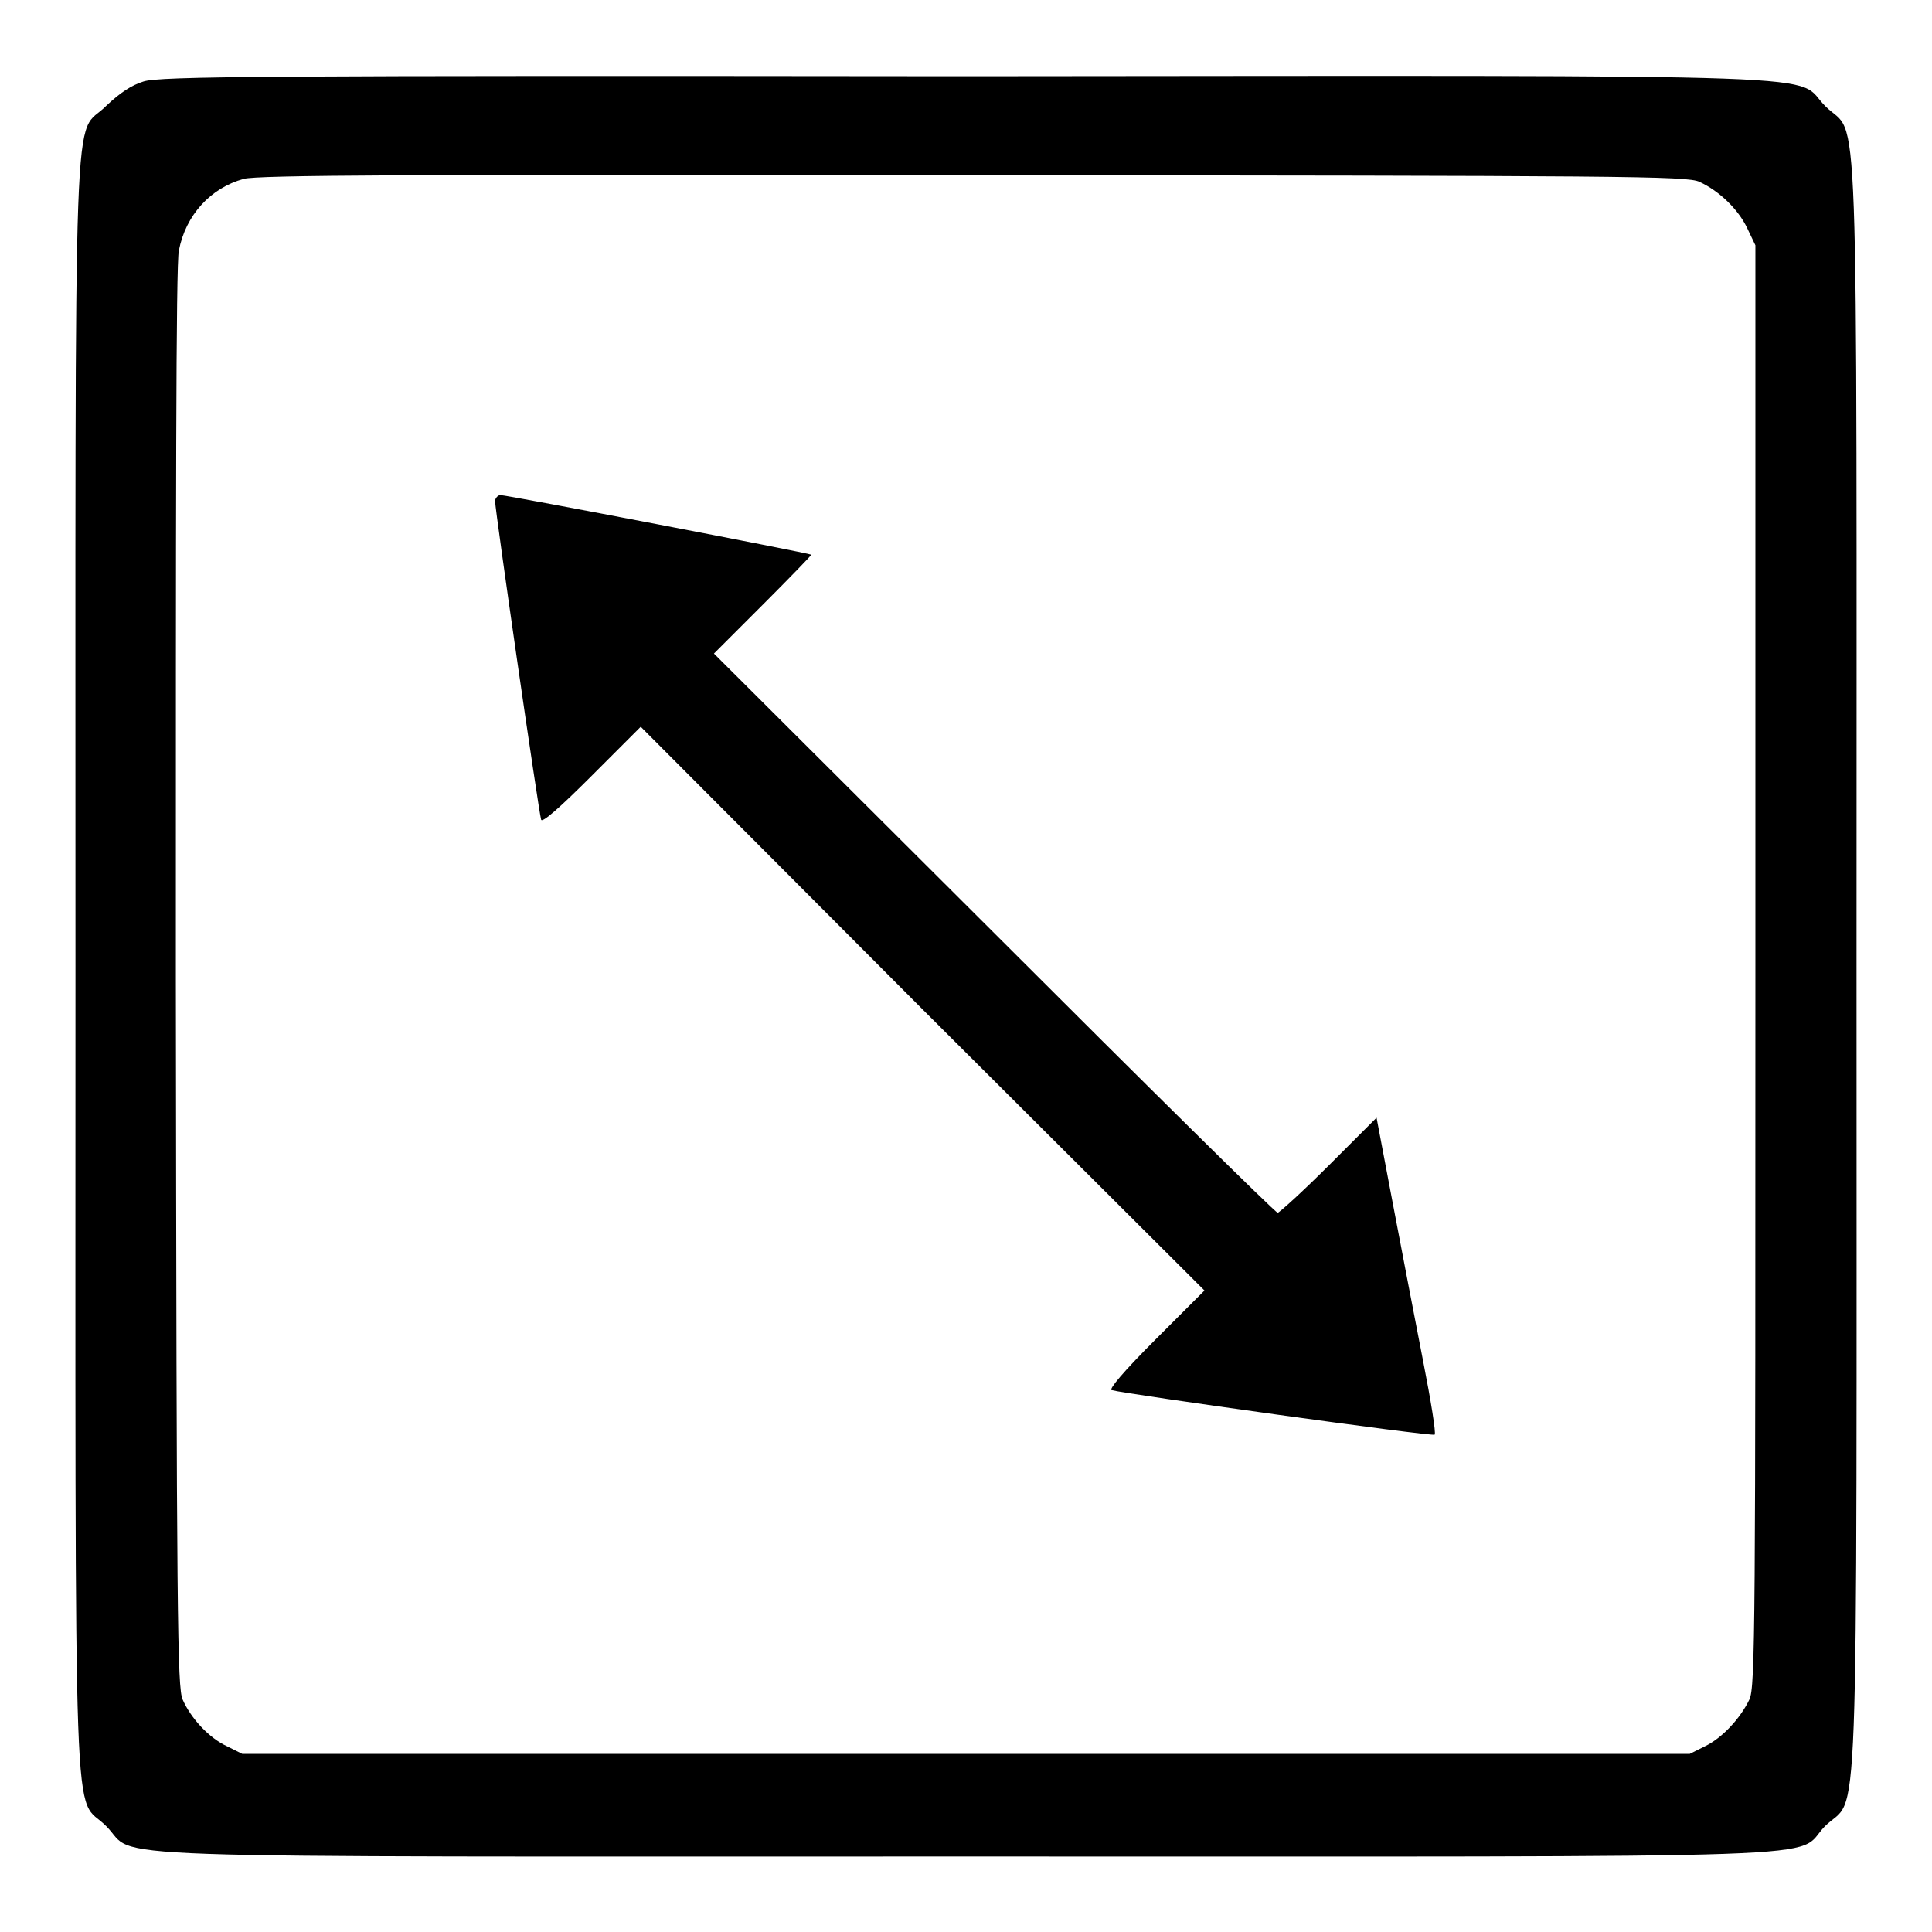
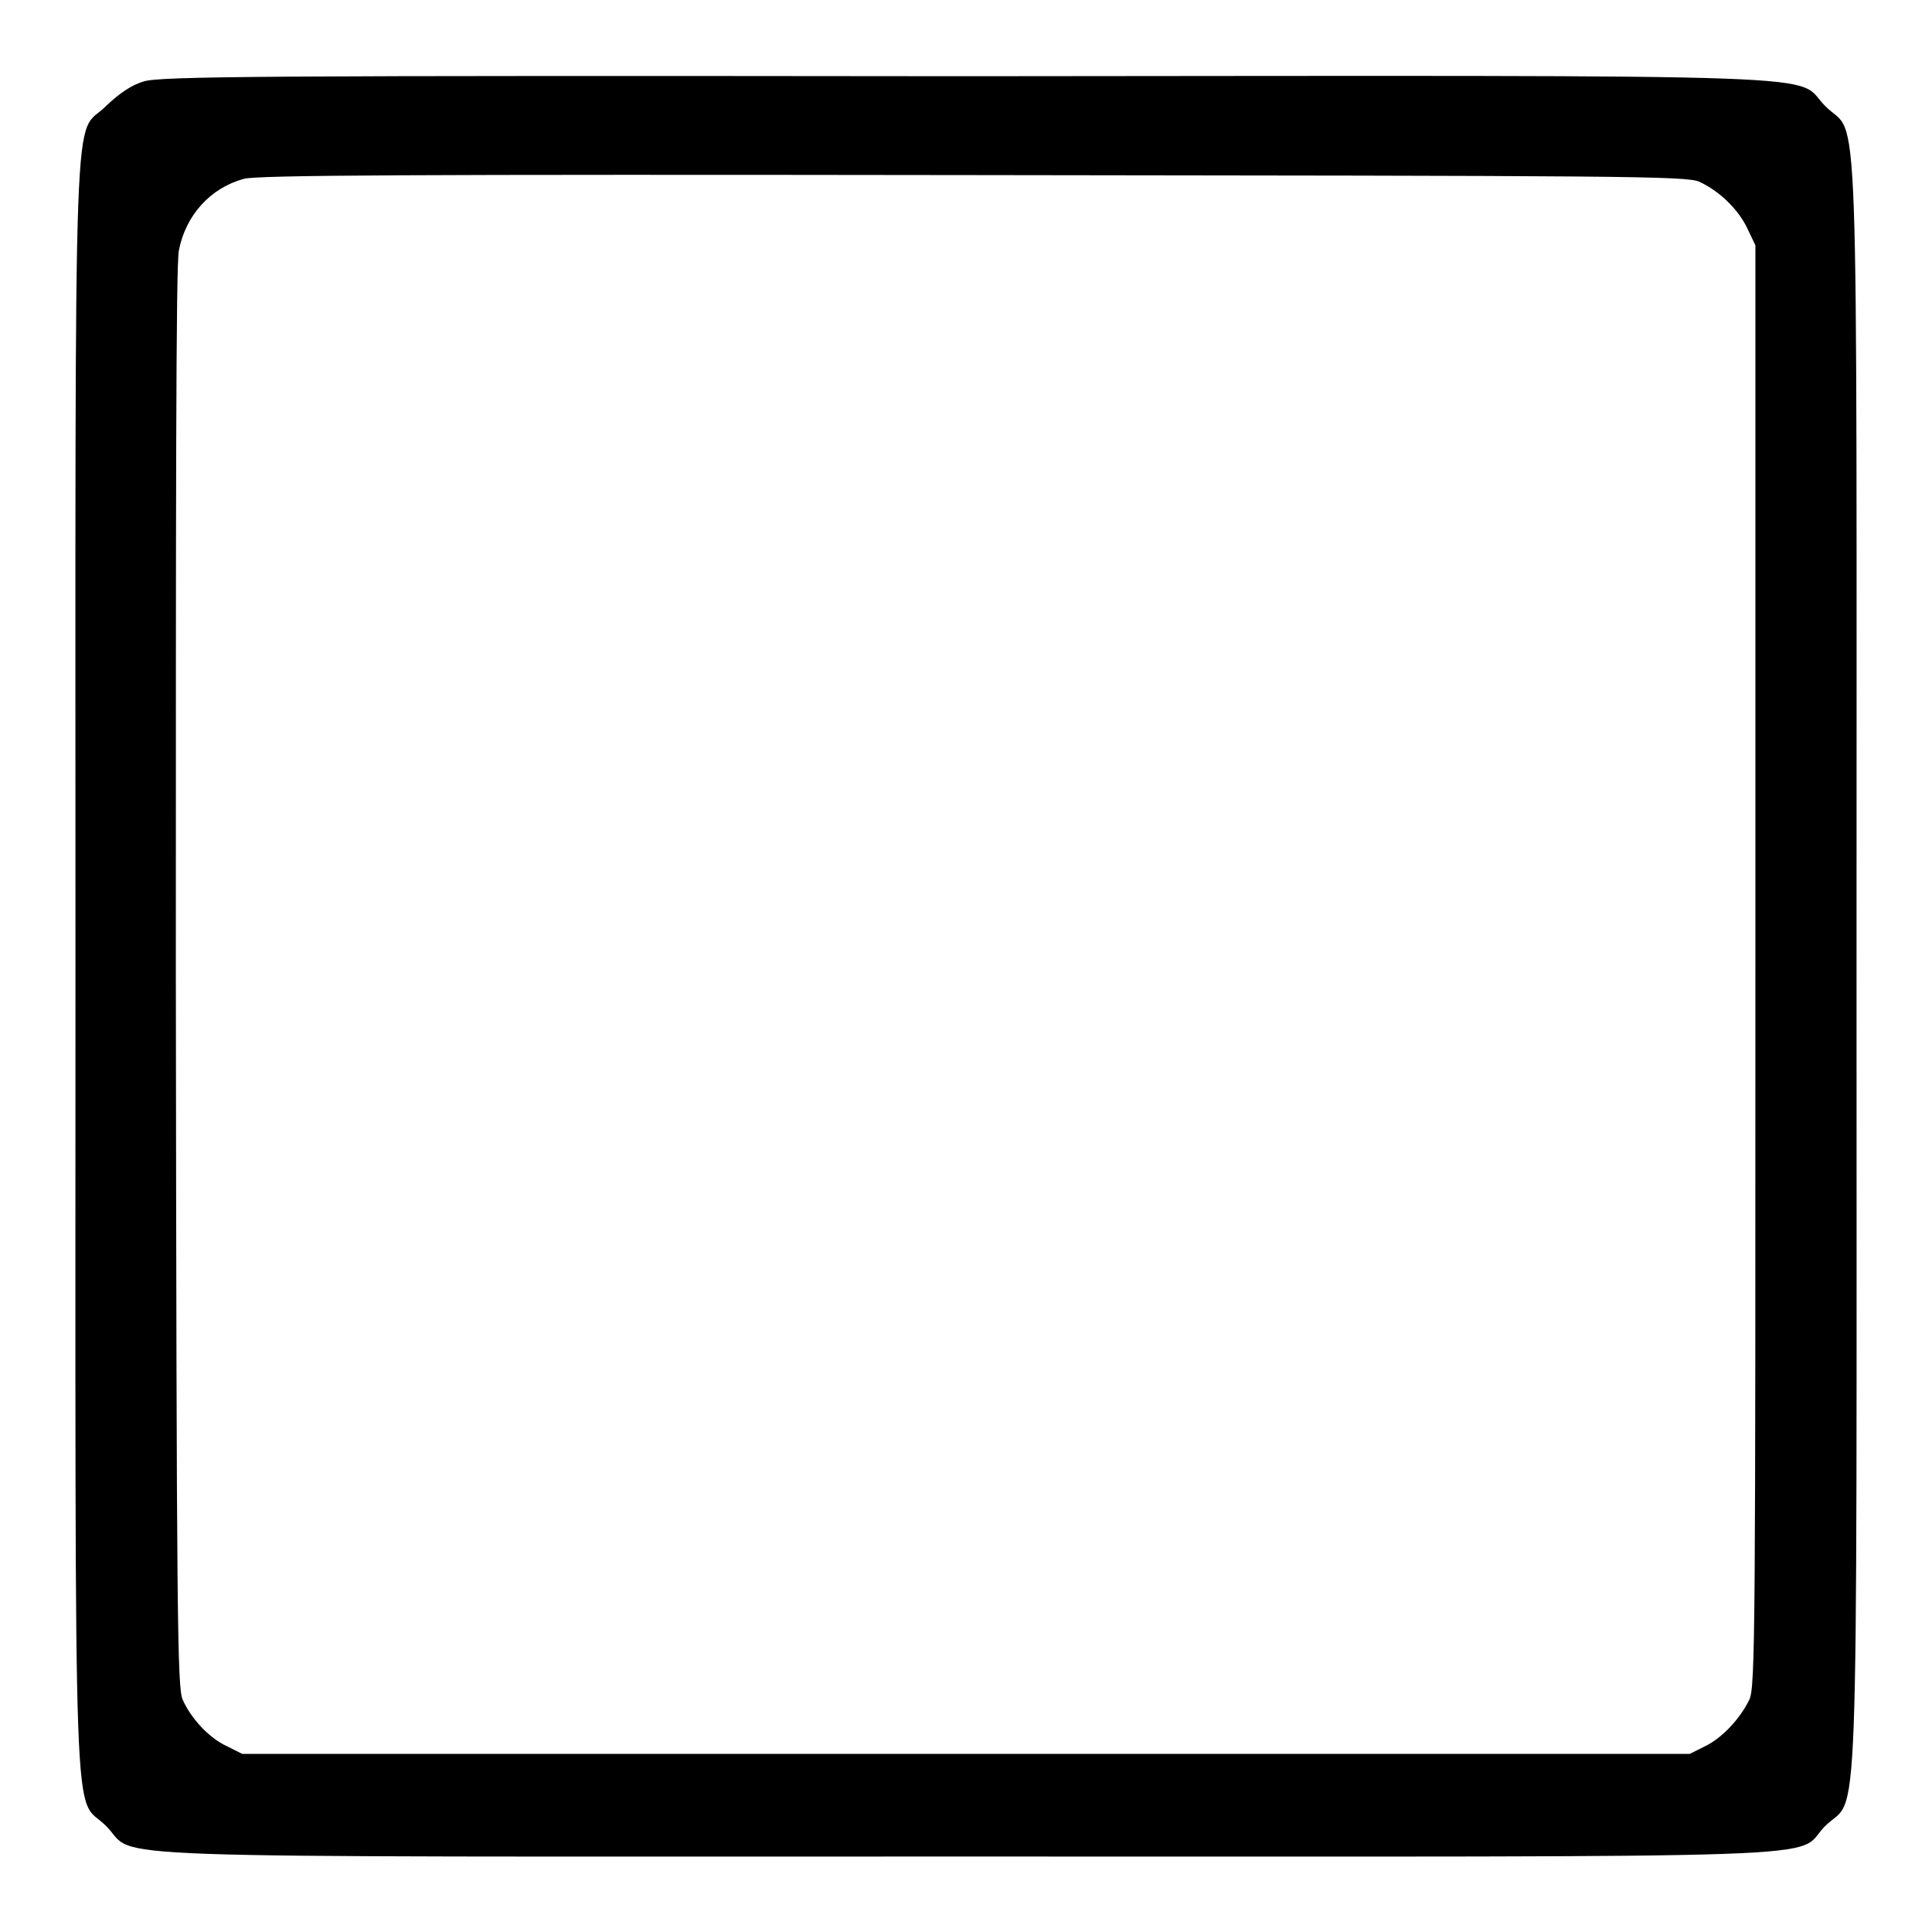
<svg xmlns="http://www.w3.org/2000/svg" version="1.1" x="0px" y="0px" viewBox="0 0 256 256" enable-background="new 0 0 256 256" xml:space="preserve">
  <g>
    <g>
      <g>
        <path fill="#000000" d="M19,10.8c-1.6,0.5-3.1,1.5-4.9,3.2C9.6,18.6,10,7,10,128c0,120.9-0.4,109.4,4.1,114c4.4,4.4-6.4,4,113.9,4c120.3,0,109.5,0.4,113.8-4c4.6-4.6,4.2,6.8,4.2-113.9c0-120.5,0.4-109.5-4.1-114c-4.5-4.4,6.5-4.1-114.1-4C34.6,10,21.1,10.1,19,10.8z M225.2,24.1c2.6,1.2,5.1,3.6,6.3,6.1l1.1,2.3V128c0,87.1,0,95.6-0.8,97.2c-1.2,2.5-3.6,5.1-5.9,6.2l-2,1H128H32.1l-2-1c-2.4-1.1-4.8-3.7-5.9-6.2c-0.7-1.6-0.8-10.2-0.9-95.6c0-62,0-94.7,0.4-96.4c0.9-4.7,4.2-8.3,8.6-9.5c1.8-0.5,21.8-0.6,96.8-0.5C215.1,23.3,223.6,23.3,225.2,24.1z" />
-         <path fill="#000000" d="M65.6,66.4c0,1.2,5.8,41.3,6.1,42.2c0.1,0.5,2.4-1.5,6.7-5.8l6.5-6.5l37.3,37.4l37.4,37.3l-6.5,6.5c-4.3,4.3-6.2,6.6-5.8,6.7c1.7,0.5,42.6,6.2,42.8,5.9c0.2-0.2-0.5-4.5-1.5-9.6s-2.8-14.5-4-20.8l-2.2-11.6l-6.3,6.3c-3.5,3.5-6.6,6.3-6.8,6.3c-0.3,0-17.2-16.7-37.6-37.1L94.6,86.6l6.5-6.5c3.6-3.6,6.4-6.5,6.4-6.6c-0.2-0.2-40.3-7.9-41.2-7.9C66,65.6,65.6,66,65.6,66.4z" />
      </g>
    </g>
  </g>
</svg>